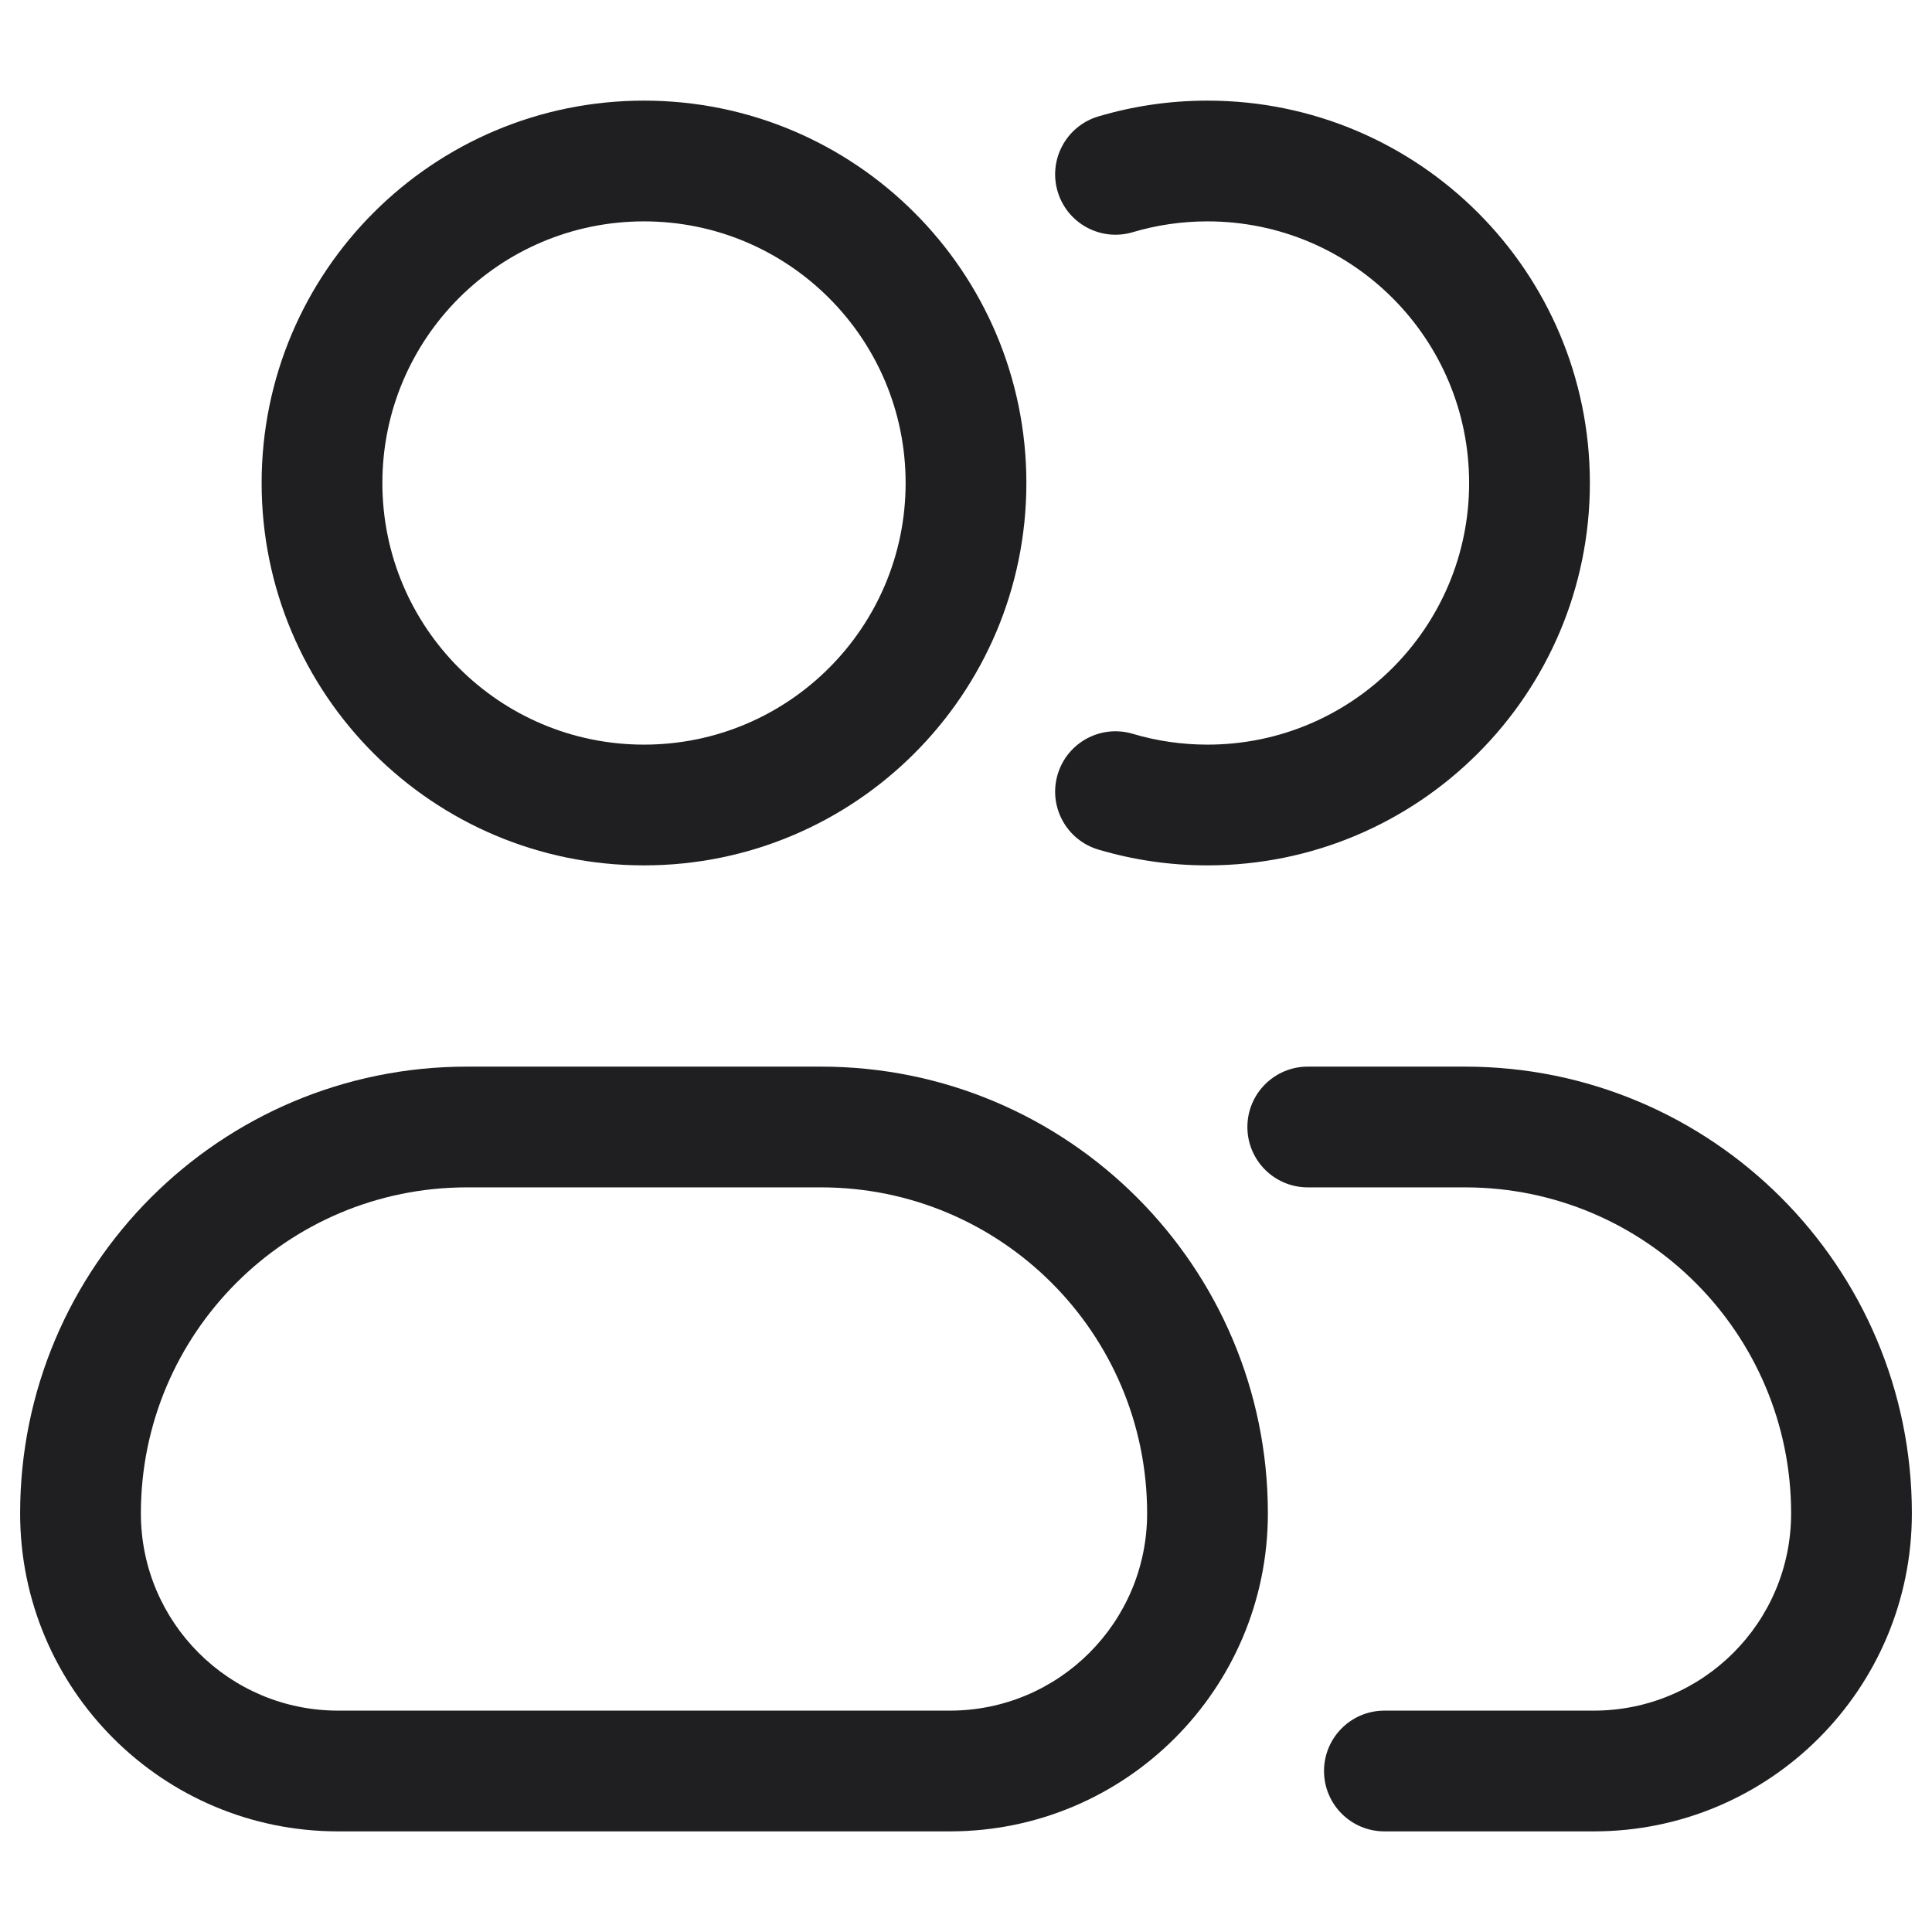
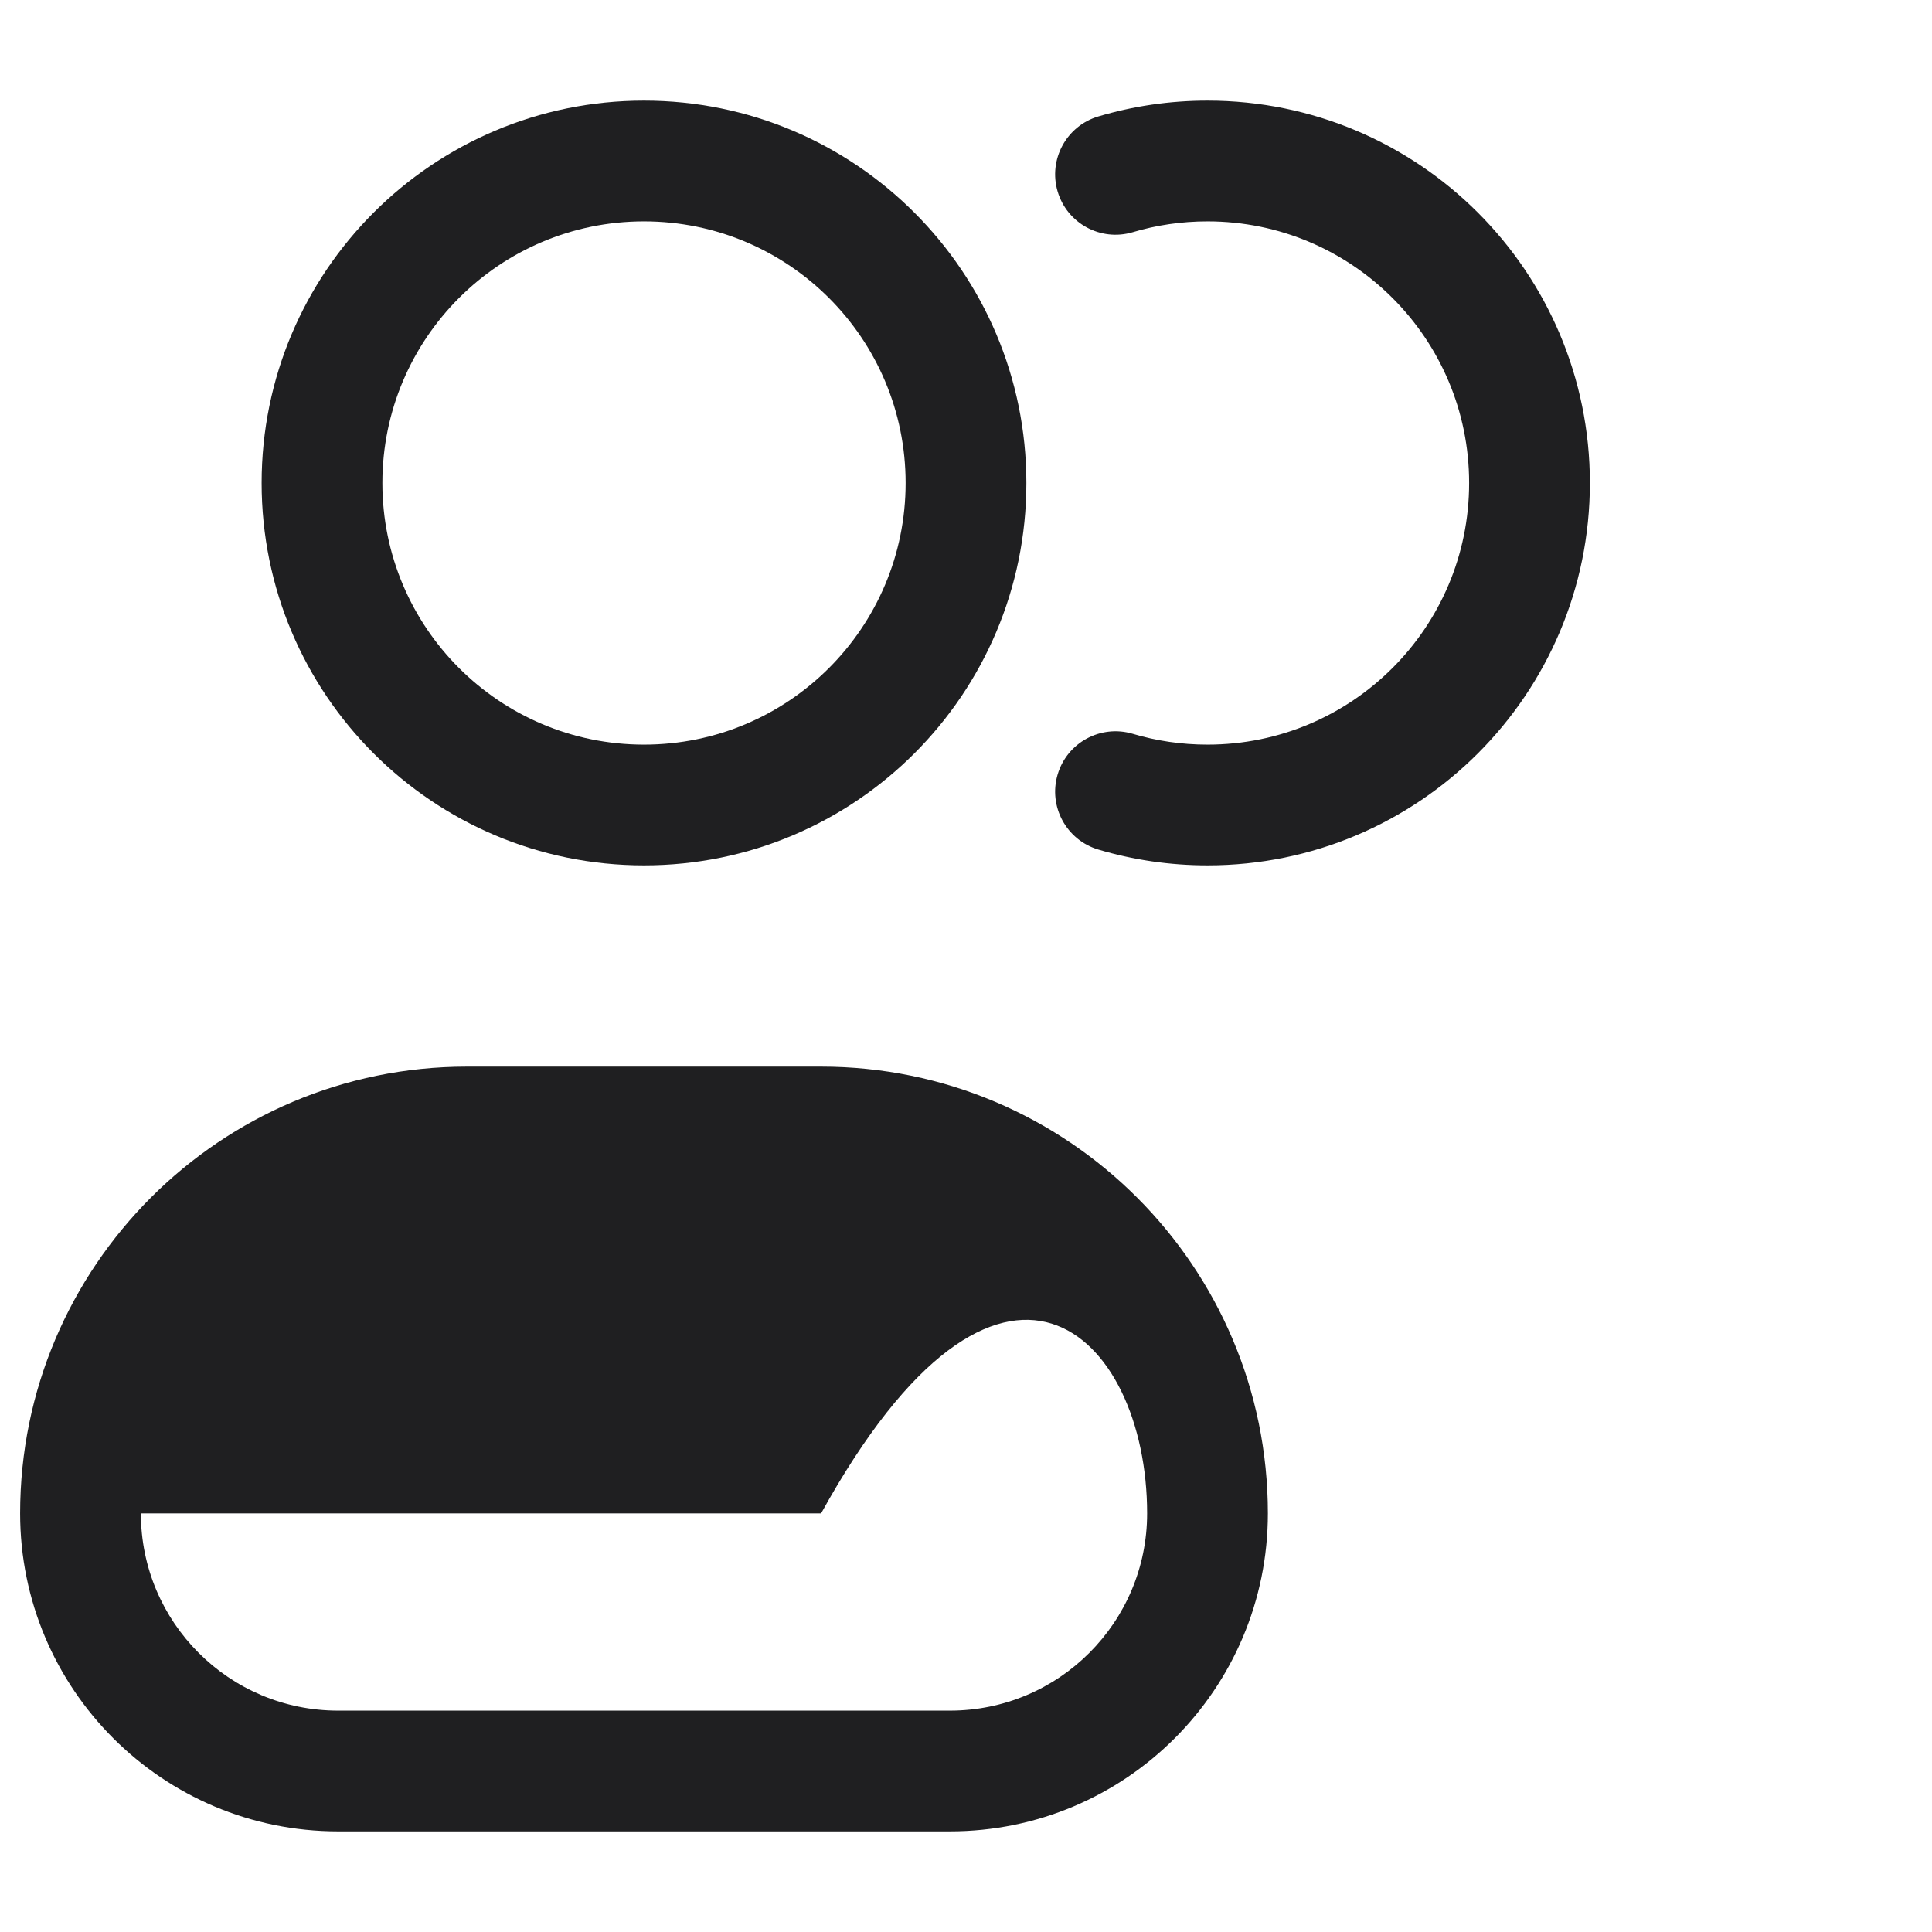
<svg xmlns="http://www.w3.org/2000/svg" fill="none" viewBox="0 0 48 48" height="48" width="48">
  <g id="users">
    <g id="Vector">
      <path fill="#1F1F21" d="M16 2.5C10.753 2.5 6.5 6.753 6.5 12C6.5 17.247 10.753 21.5 16 21.5C21.247 21.5 25.5 17.247 25.5 12C25.5 6.753 21.247 2.5 16 2.5ZM9.5 12C9.5 8.41 12.41 5.5 16 5.5C19.59 5.5 22.5 8.41 22.5 12C22.5 15.59 19.59 18.5 16 18.5C12.41 18.5 9.5 15.59 9.5 12Z" clip-rule="evenodd" fill-rule="evenodd" />
-       <path fill="#1F1F21" d="M11.6 26.5C5.47 26.5 0.5 31.47 0.5 37.6C0.5 41.963 4.037 45.5 8.4 45.5H23.6C27.963 45.5 31.5 41.963 31.5 37.6C31.5 31.47 26.53 26.5 20.4 26.5H11.6ZM3.5 37.6C3.5 33.127 7.126 29.5 11.6 29.5H20.4C24.873 29.5 28.5 33.127 28.5 37.6C28.5 40.306 26.306 42.5 23.6 42.5H8.4C5.694 42.5 3.5 40.306 3.5 37.6Z" clip-rule="evenodd" fill-rule="evenodd" />
-       <path fill="#1F1F21" d="M30.991 28C30.991 27.172 31.662 26.5 32.491 26.5H36.4C42.53 26.5 47.5 31.47 47.5 37.6C47.5 41.963 43.963 45.5 39.6 45.5H34.395C33.566 45.5 32.895 44.828 32.895 44C32.895 43.172 33.566 42.5 34.395 42.5H39.6C42.306 42.5 44.5 40.306 44.5 37.6C44.5 33.127 40.873 29.5 36.4 29.5H32.491C31.662 29.5 30.991 28.828 30.991 28Z" />
+       <path fill="#1F1F21" d="M11.6 26.5C5.47 26.5 0.5 31.47 0.5 37.6C0.5 41.963 4.037 45.5 8.4 45.5H23.6C27.963 45.5 31.5 41.963 31.5 37.6C31.5 31.47 26.53 26.5 20.4 26.5H11.6ZM3.5 37.6H20.4C24.873 29.5 28.5 33.127 28.5 37.6C28.5 40.306 26.306 42.5 23.6 42.5H8.4C5.694 42.5 3.5 40.306 3.5 37.6Z" clip-rule="evenodd" fill-rule="evenodd" />
      <path fill="#1F1F21" d="M28.142 5.769C28.729 5.594 29.352 5.5 30 5.5C33.59 5.5 36.5 8.41 36.5 12C36.5 15.59 33.59 18.5 30 18.5C29.352 18.5 28.729 18.406 28.142 18.231C27.348 17.995 26.513 18.447 26.277 19.241C26.041 20.035 26.493 20.87 27.287 21.107C28.148 21.363 29.059 21.5 30 21.5C35.247 21.5 39.5 17.247 39.5 12C39.5 6.753 35.247 2.5 30 2.5C29.059 2.5 28.148 2.637 27.287 2.893C26.493 3.13 26.041 3.965 26.277 4.759C26.513 5.553 27.348 6.005 28.142 5.769Z" />
    </g>
  </g>
</svg>